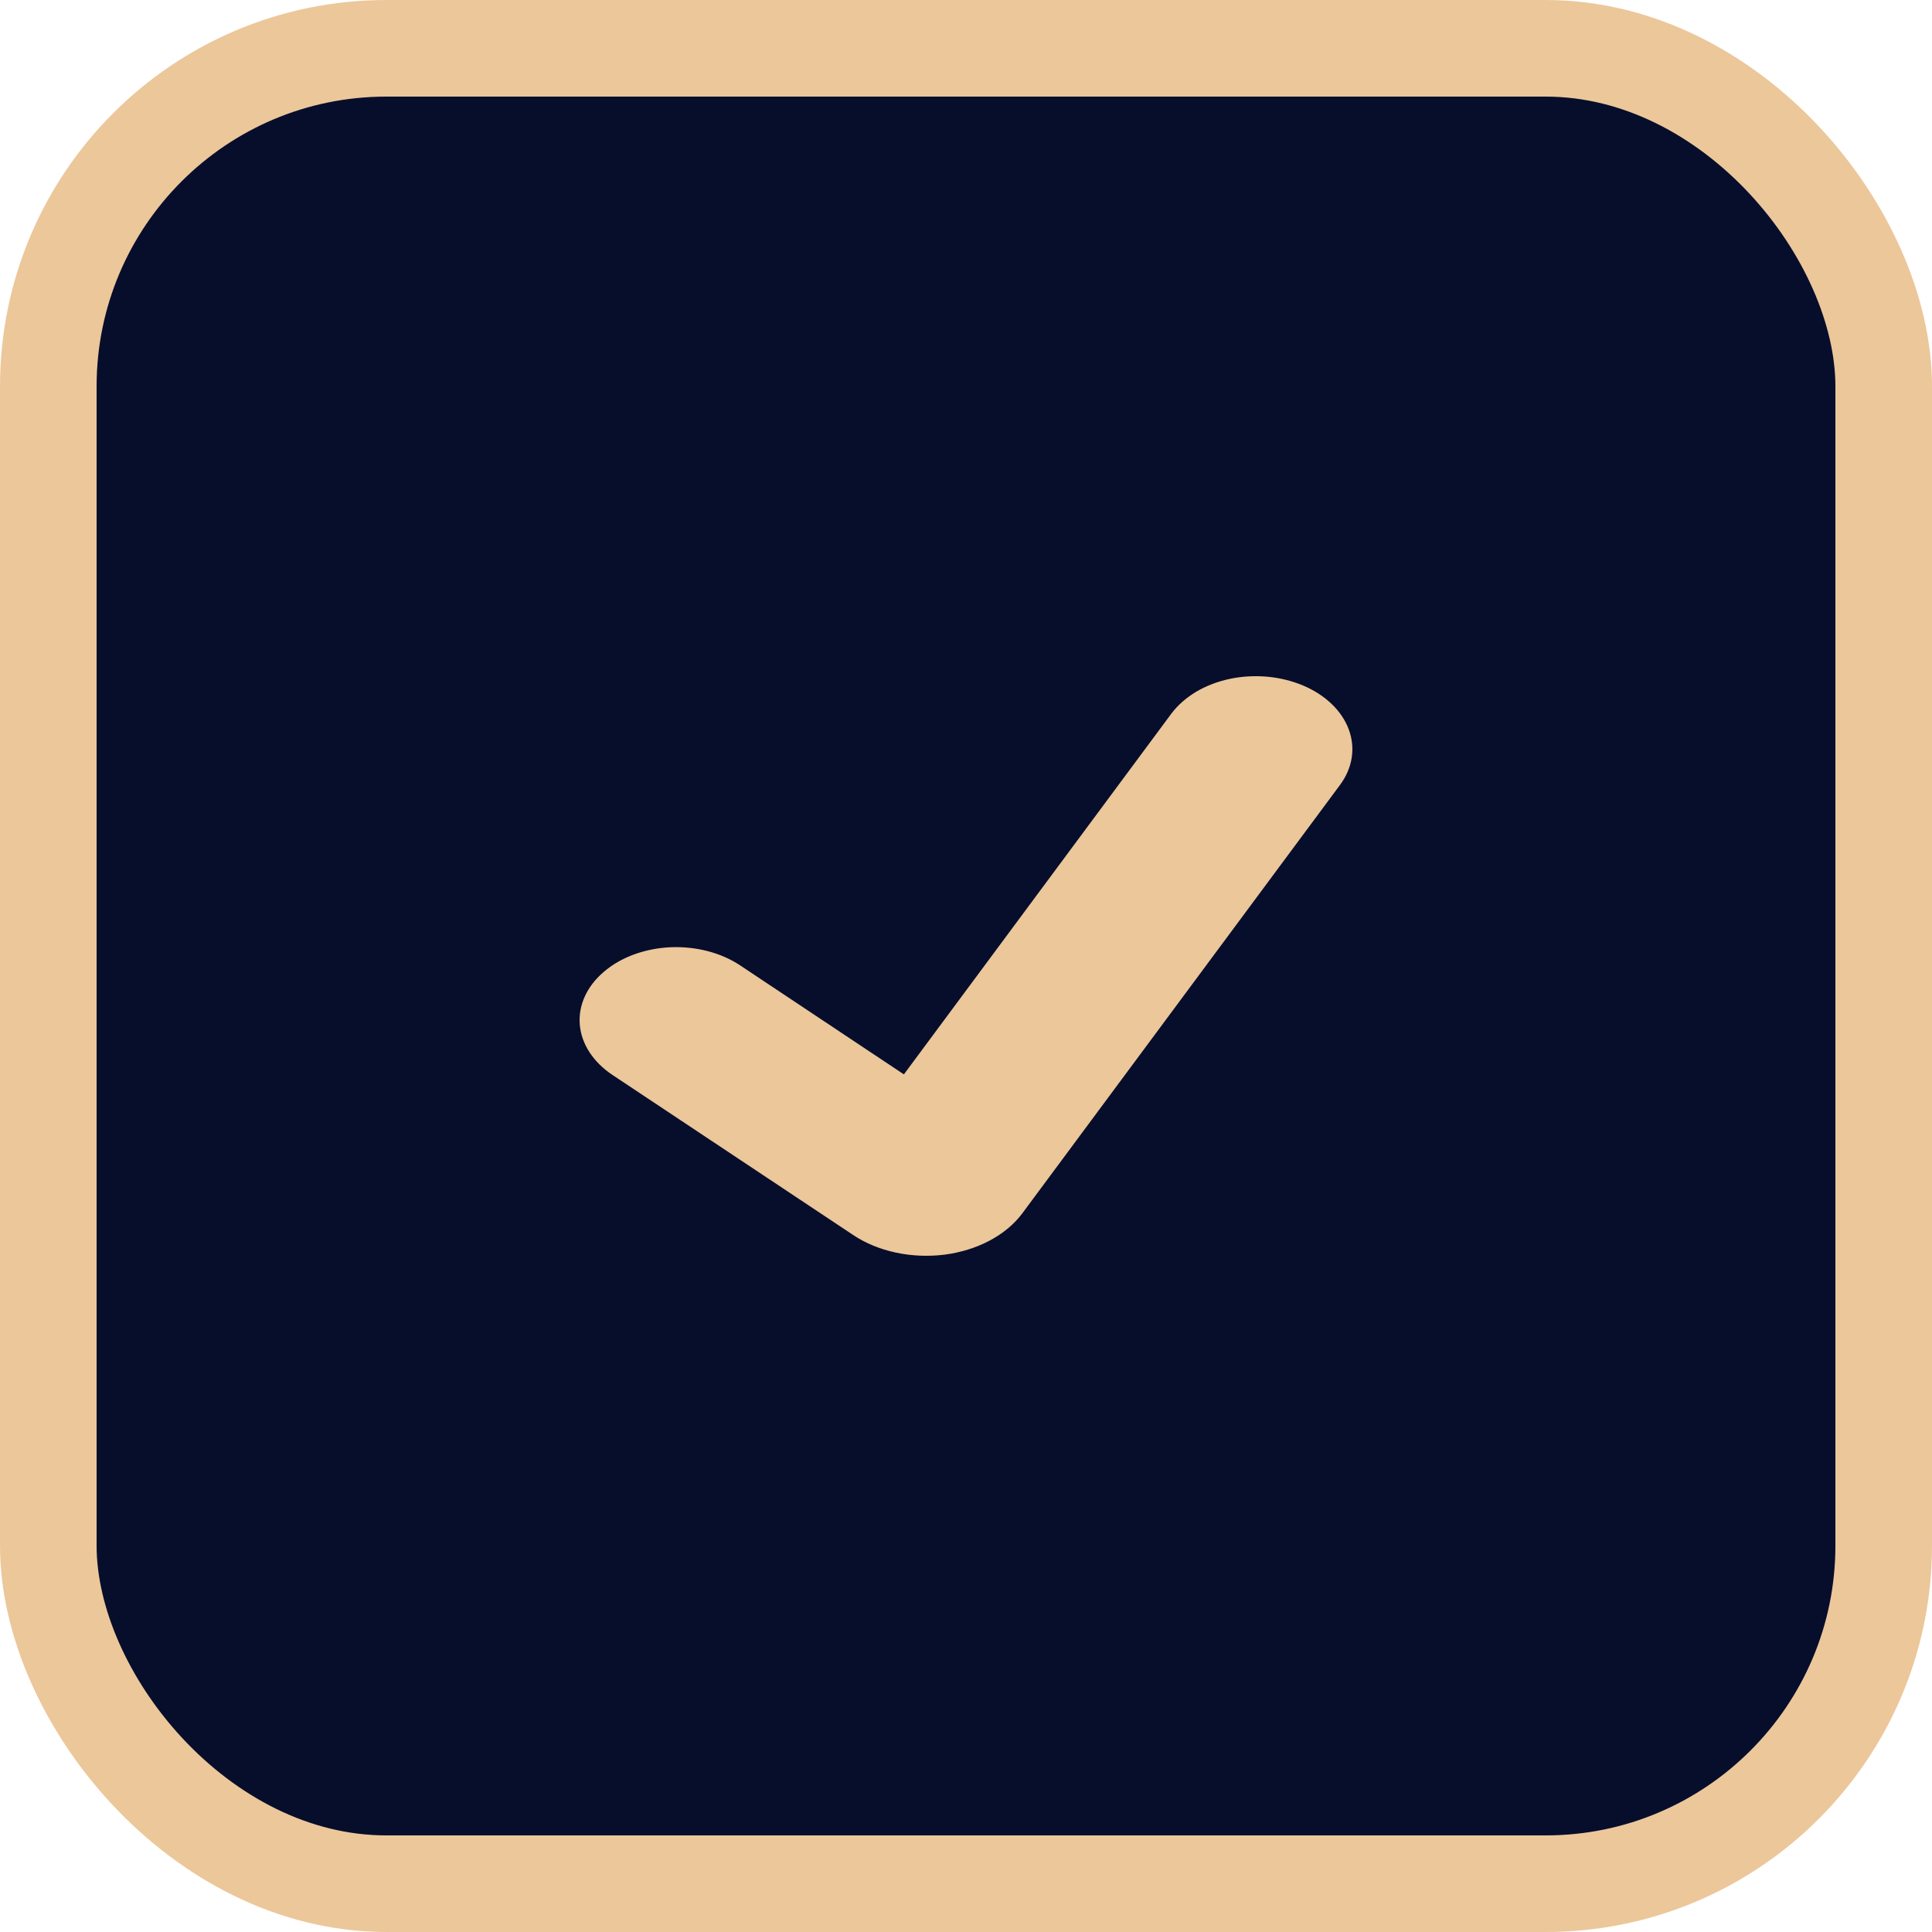
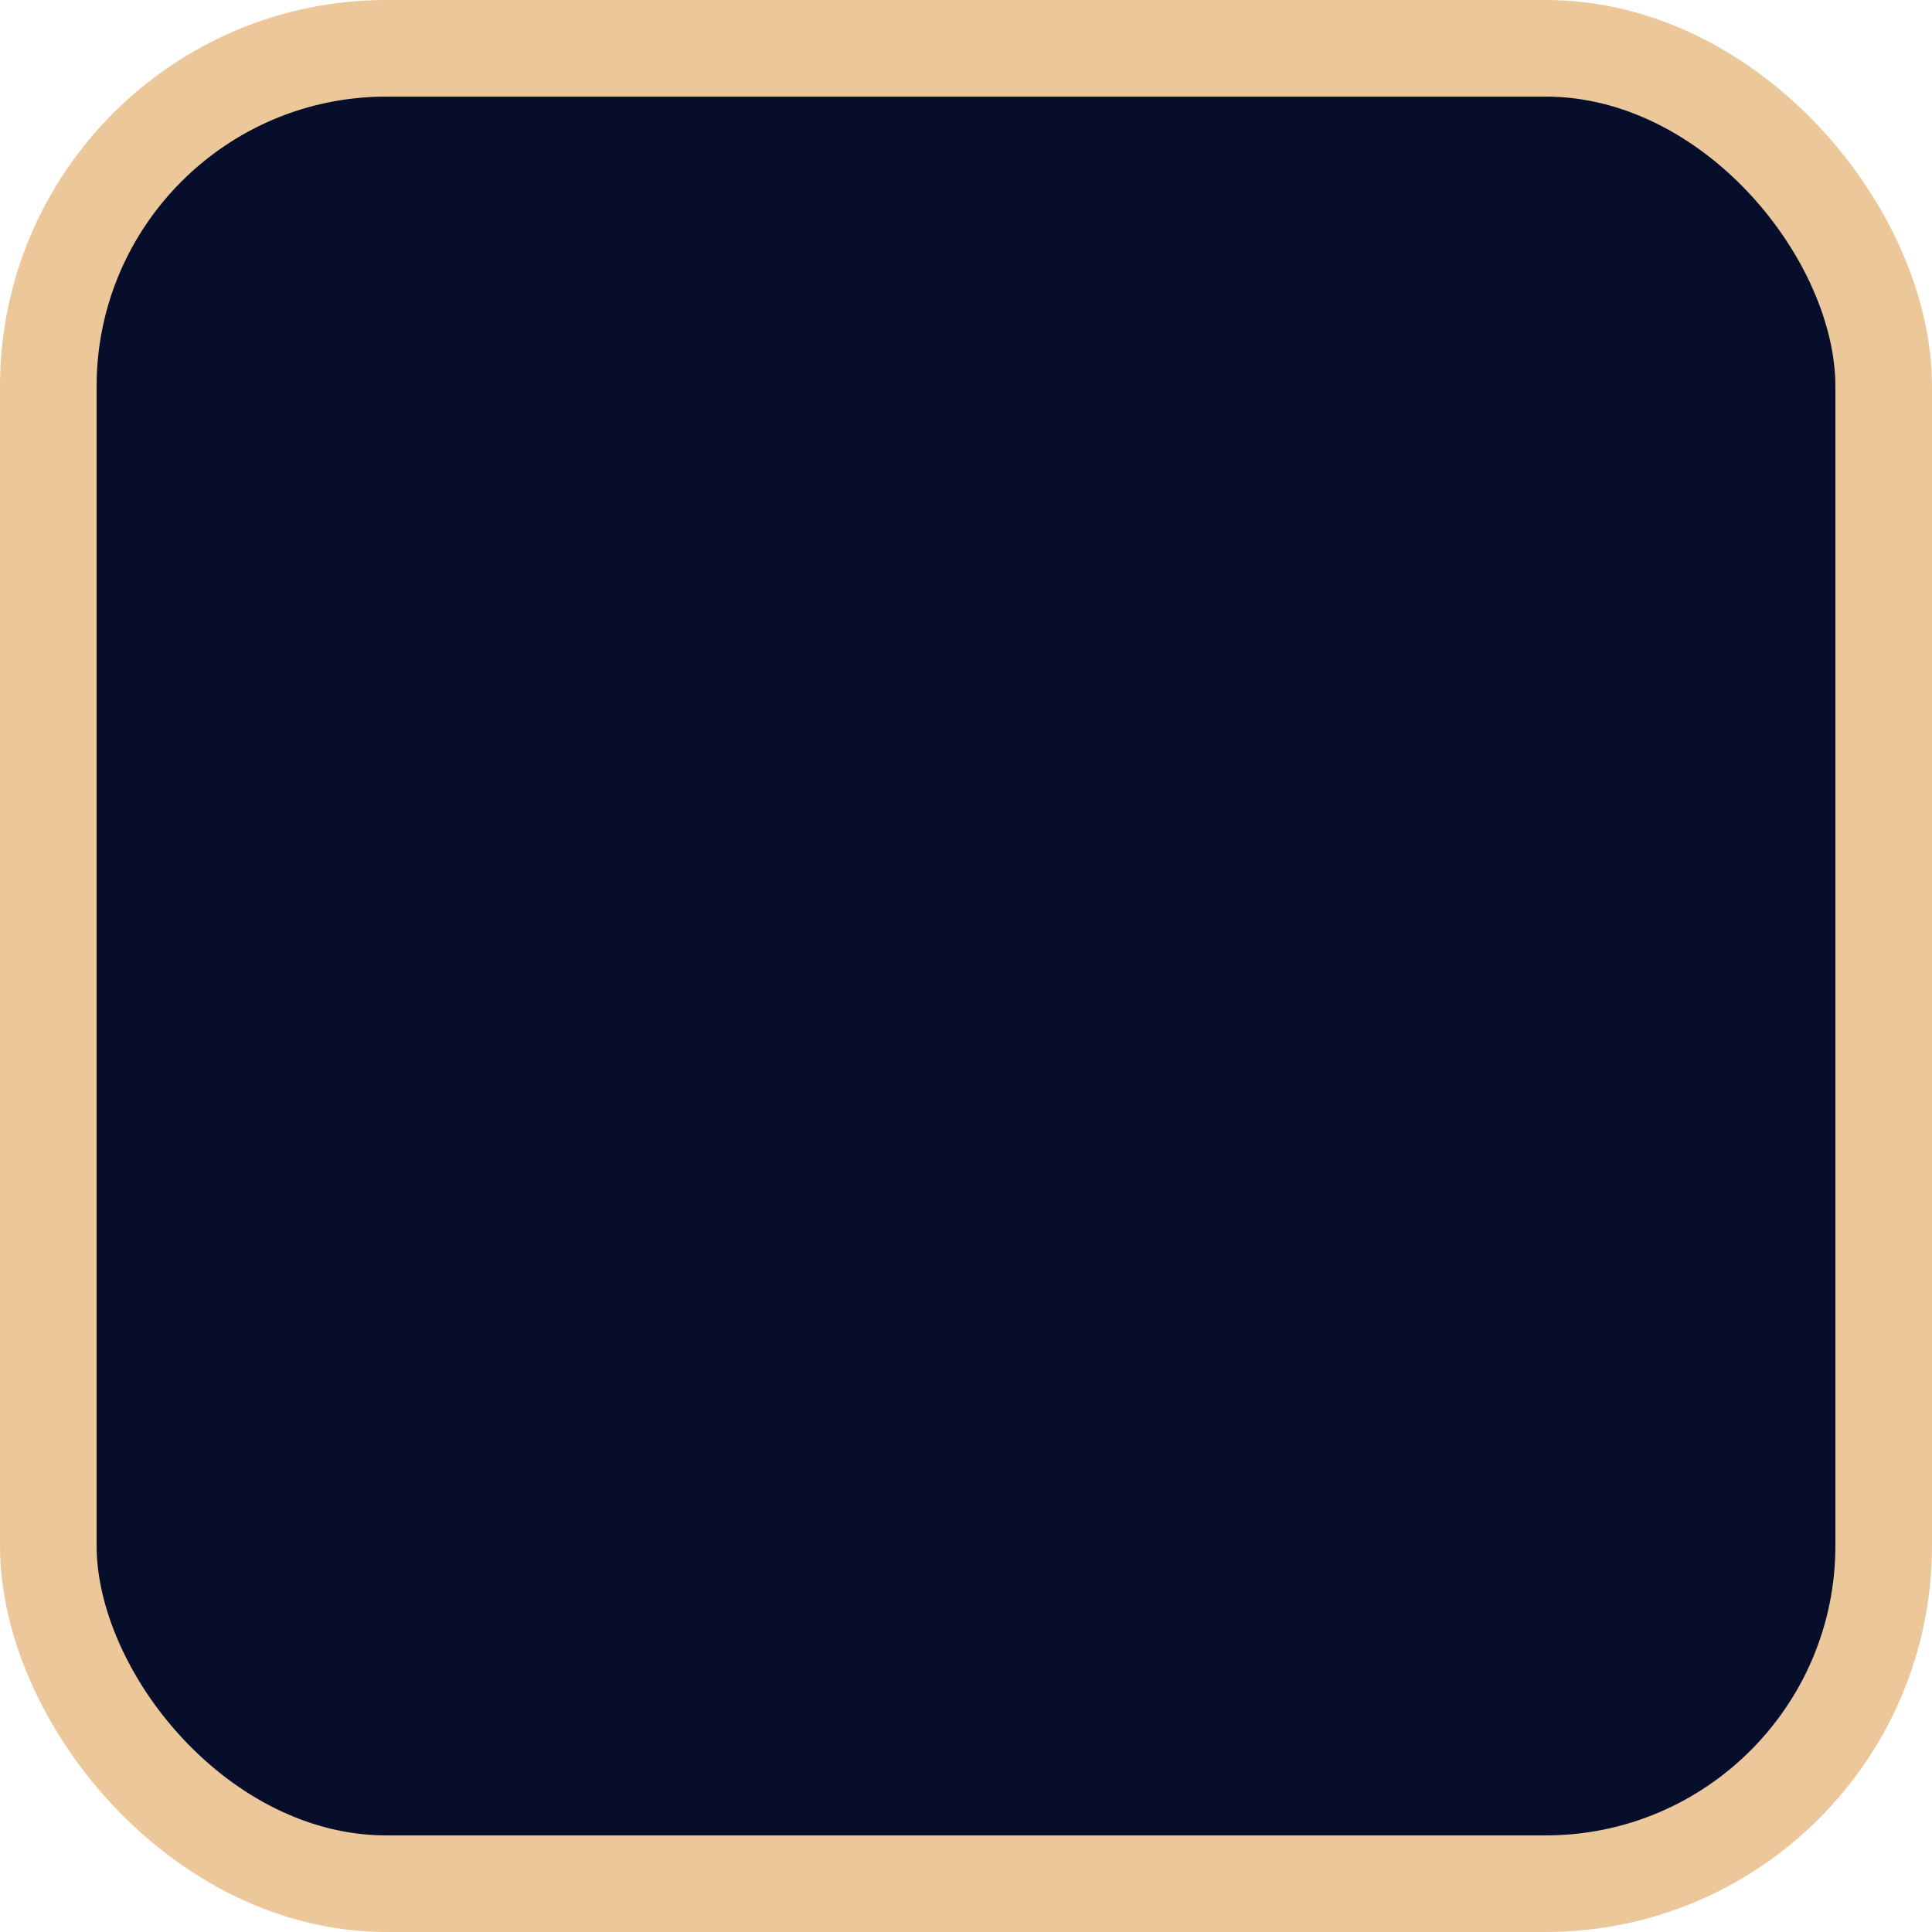
<svg xmlns="http://www.w3.org/2000/svg" width="20" height="20" viewBox="0 0 20 20" fill="none">
  <rect x="0.5" y="0.5" width="19" height="19" rx="3.5" fill="#070E2C" stroke="#ECC79A" />
-   <path d="M13.489 7.096C13.72 7.194 13.89 7.357 13.962 7.55C14.034 7.743 14.002 7.949 13.873 8.124L10.584 12.559C10.501 12.671 10.385 12.768 10.246 12.842C10.107 12.916 9.947 12.966 9.779 12.988C9.611 13.009 9.439 13.002 9.275 12.967C9.111 12.932 8.959 12.87 8.831 12.784L6.339 11.127C6.14 10.994 6.019 10.807 6.002 10.608C5.985 10.408 6.074 10.211 6.25 10.061C6.425 9.91 6.672 9.819 6.937 9.806C7.202 9.794 7.462 9.861 7.661 9.993L9.357 11.122L12.127 7.386C12.192 7.3 12.278 7.224 12.381 7.162C12.484 7.101 12.602 7.055 12.729 7.028C12.855 7.001 12.987 6.994 13.117 7.005C13.248 7.017 13.374 7.048 13.489 7.096Z" fill="#ECC79A" />
</svg>